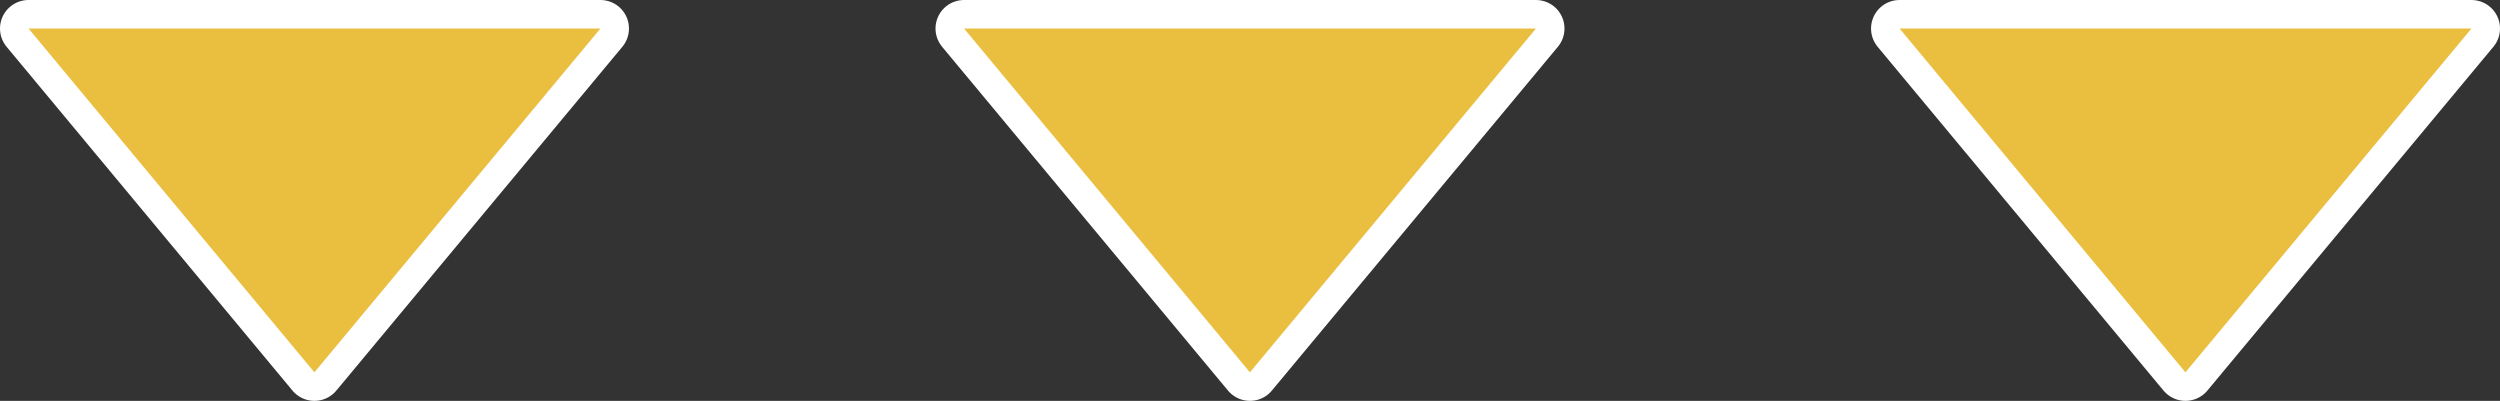
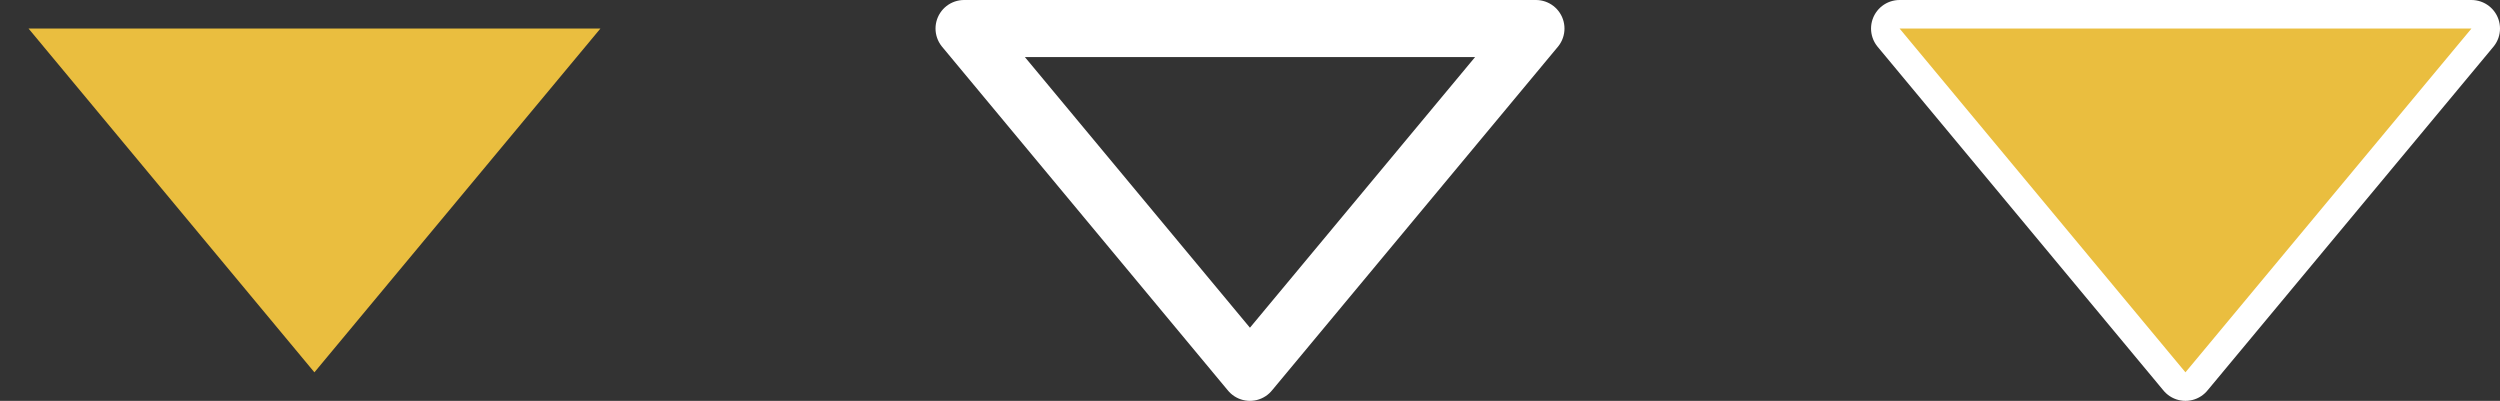
<svg xmlns="http://www.w3.org/2000/svg" id="_レイヤー_2" data-name="レイヤー 2" viewBox="0 0 175.25 28.1">
  <rect x="0" y="0" width="175.25" height="28.1" fill="#333333" stroke="none" />
  <defs>
    <style> .cls-1 { fill: #eabe3f; stroke-width: 0px; } .cls-2 { fill: none; stroke: #fff; stroke-linecap: round; stroke-linejoin: round; stroke-width: 4px; } </style>
  </defs>
  <g id="_レイヤー_1-2" data-name="レイヤー 1">
    <g>
      <polygon class="cls-2" points="87.62 26.1 107.67 2 67.58 2 87.62 26.1" />
-       <polygon class="cls-1" points="87.62 26.1 107.67 2 67.58 2 87.62 26.1" />
    </g>
    <g>
      <polygon class="cls-2" points="153.2 26.1 173.25 2 133.16 2 153.2 26.1" />
      <polygon class="cls-1" points="153.2 26.1 173.25 2 133.16 2 153.2 26.1" />
    </g>
    <g>
-       <polygon class="cls-2" points="22.04 26.1 42.09 2 2 2 22.04 26.1" />
      <polygon class="cls-1" points="22.04 26.1 42.09 2 2 2 22.04 26.1" />
    </g>
  </g>
</svg>